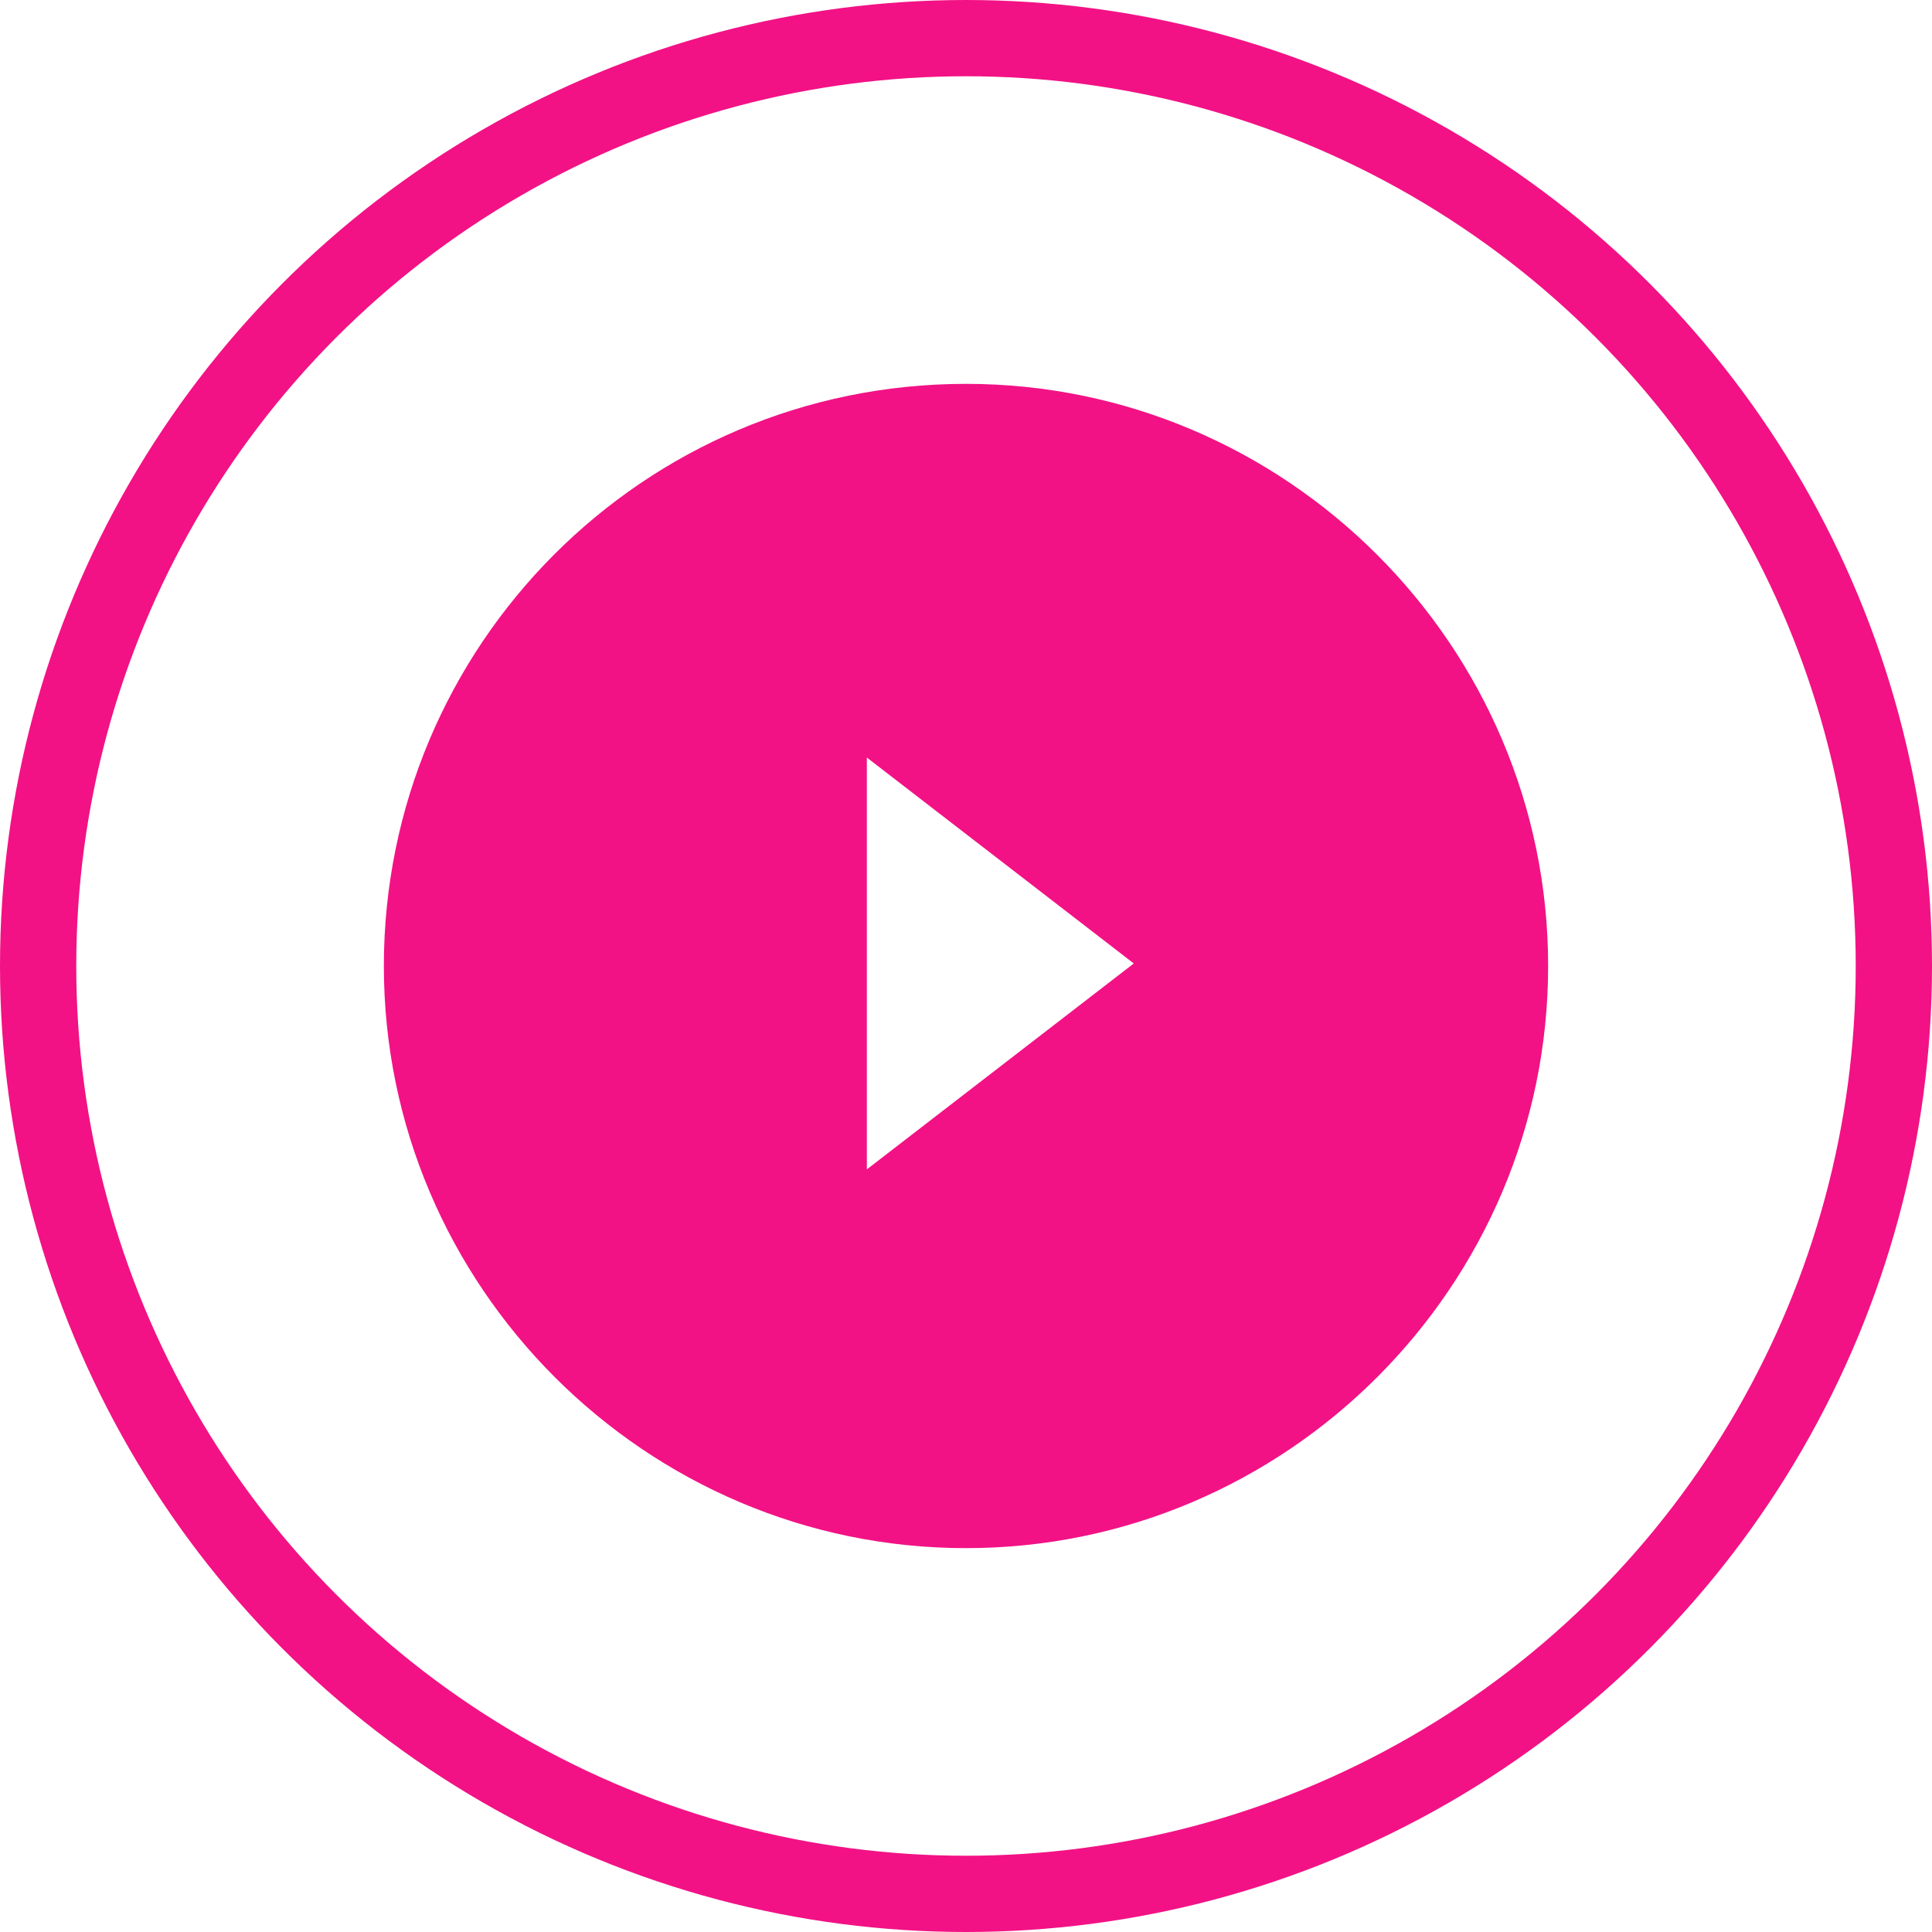
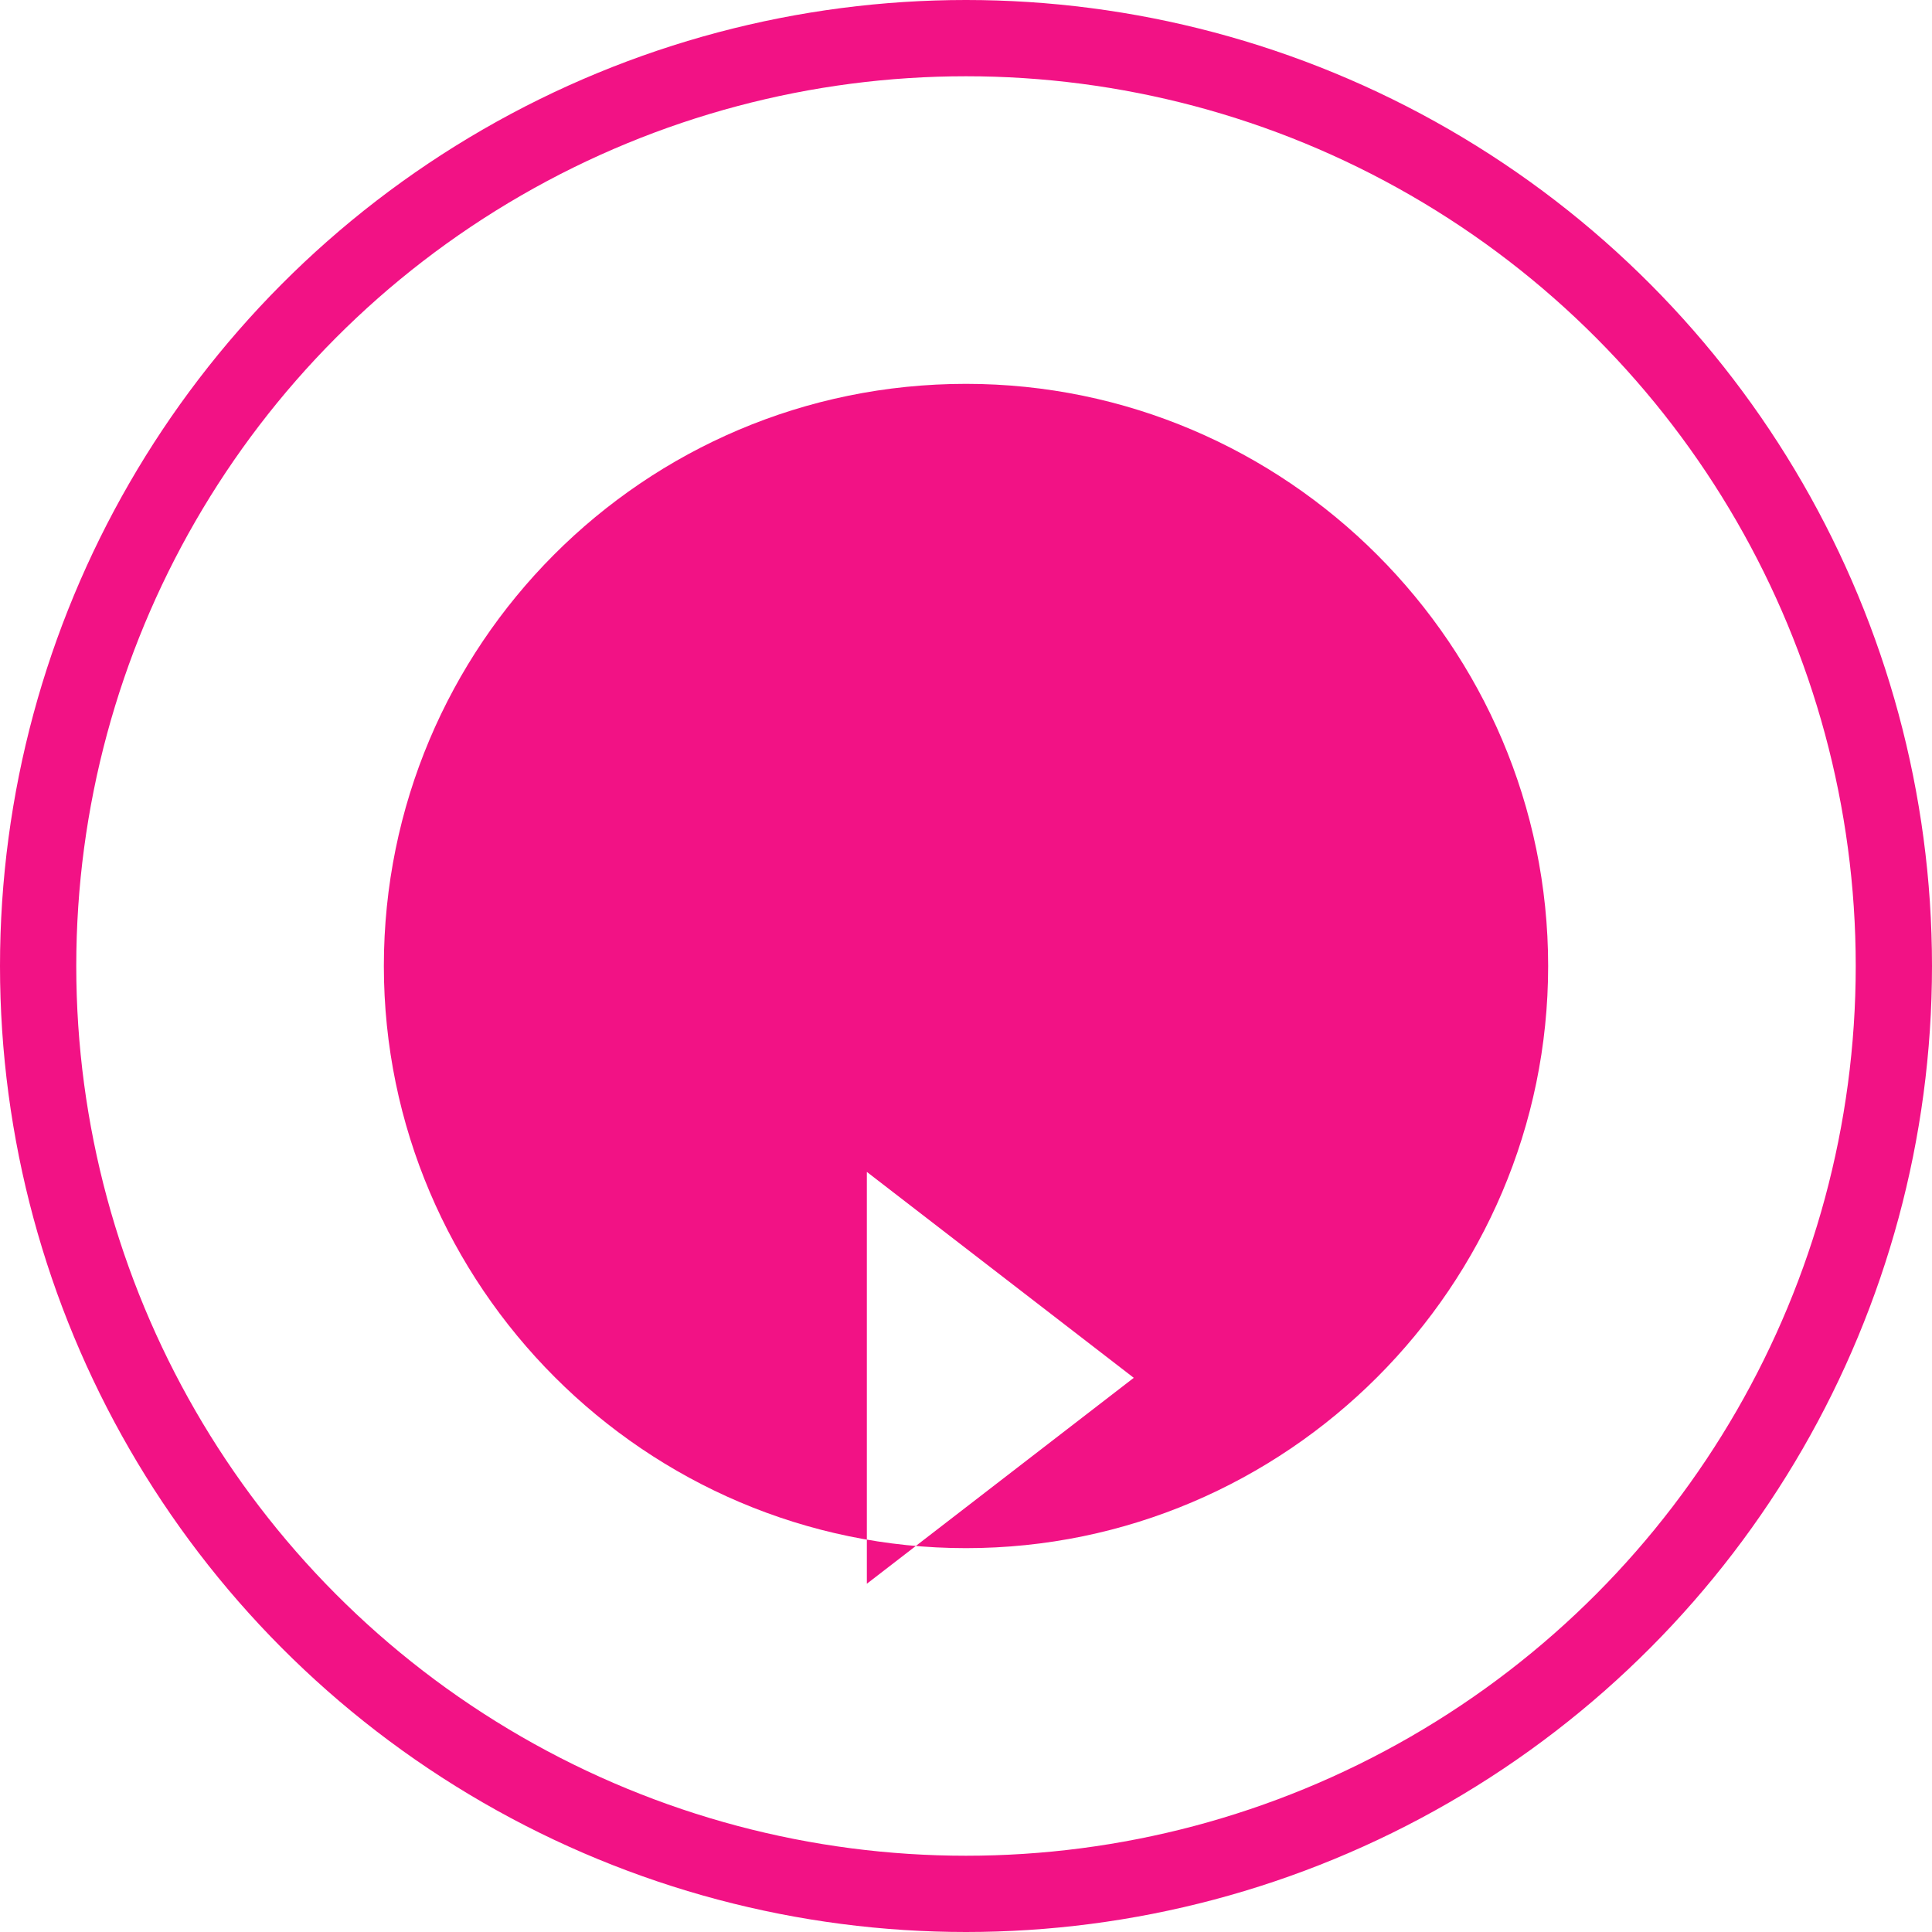
<svg xmlns="http://www.w3.org/2000/svg" id="Layer_1" viewBox="0 0 76 76">
  <defs>
    <style>.cls-1,.cls-2{fill:none;}.cls-3{fill:#f21285;}.cls-2{stroke:#f21285;stroke-width:3px;}</style>
  </defs>
  <g id="Group_1744">
    <g id="Ellipse_20">
-       <circle class="cls-1" cx="38" cy="38" r="38" />
      <circle class="cls-2" cx="38" cy="38" r="36.5" />
    </g>
  </g>
-   <path class="cls-3" d="m38,15.1c-12.7,0-22.9,10.3-22.9,22.9s10.3,22.9,22.9,22.9,22.9-10.3,22.9-22.9-10.3-22.9-22.9-22.9Zm-3.9,31v-16.3l10.5,8.1-10.5,8.1Z" />
+   <path class="cls-3" d="m38,15.1c-12.7,0-22.9,10.3-22.9,22.9s10.3,22.9,22.9,22.9,22.9-10.3,22.9-22.9-10.3-22.9-22.9-22.9Zm-3.9,31l10.5,8.1-10.5,8.1Z" />
</svg>